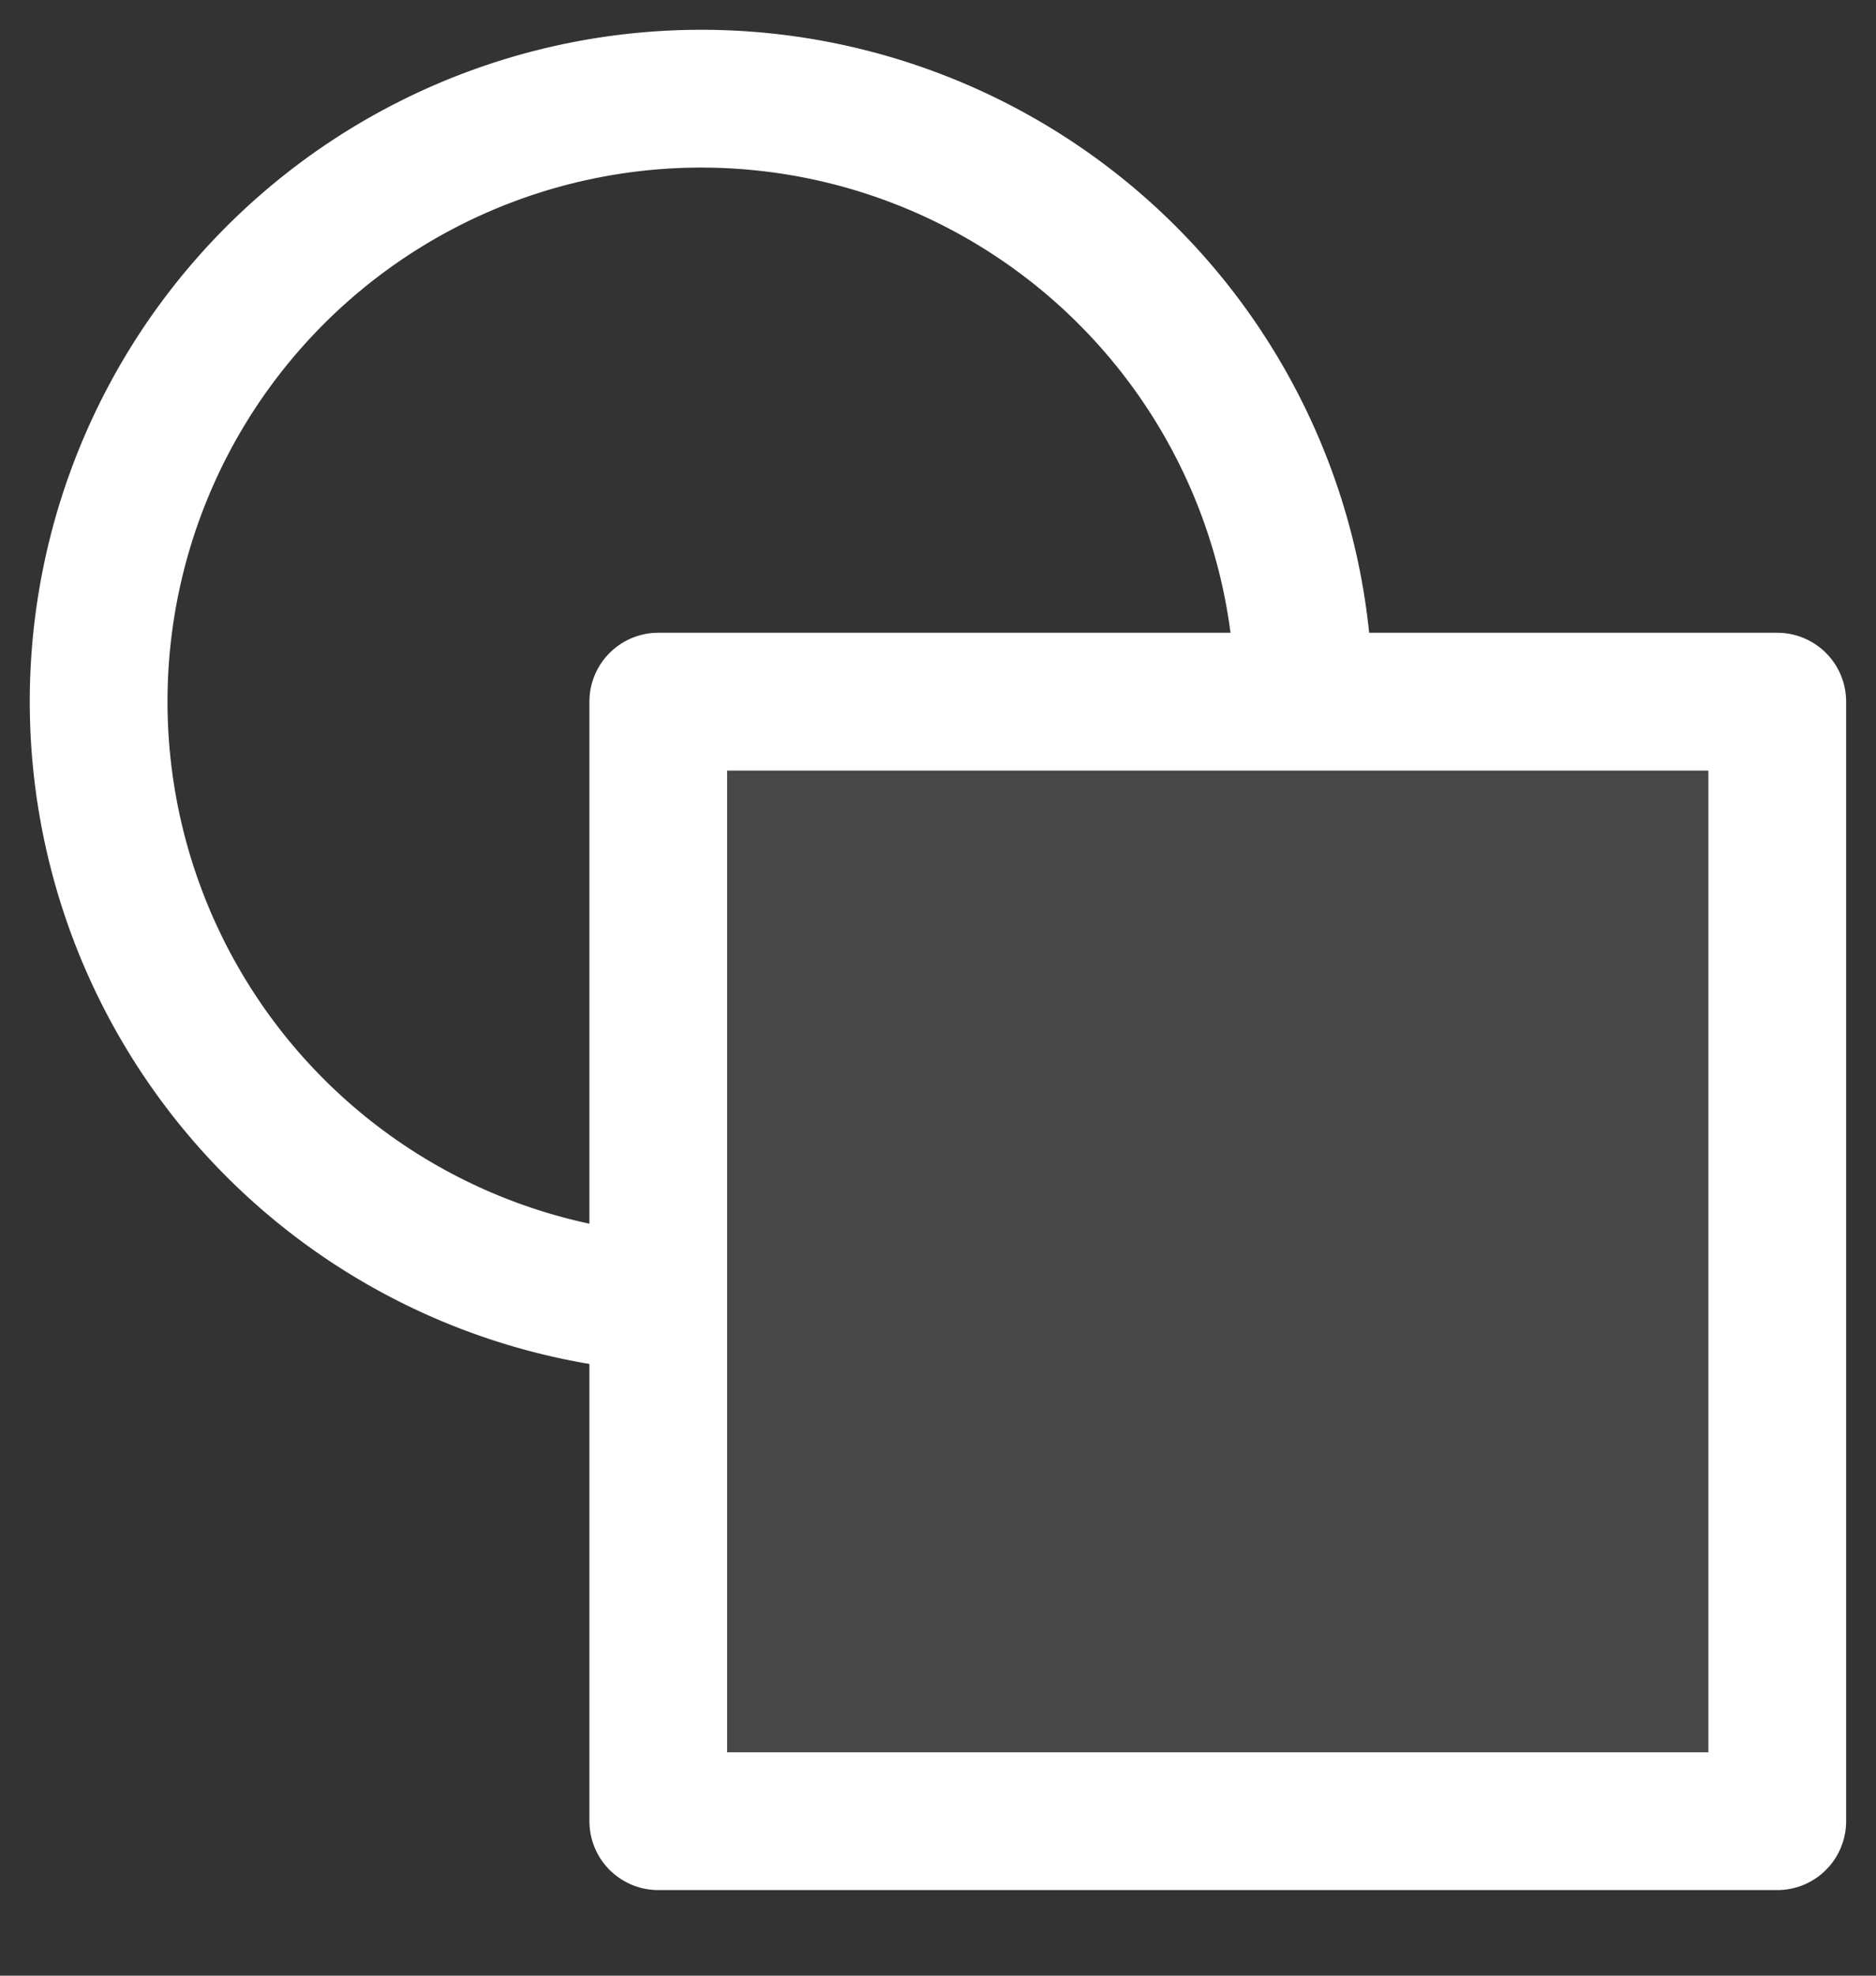
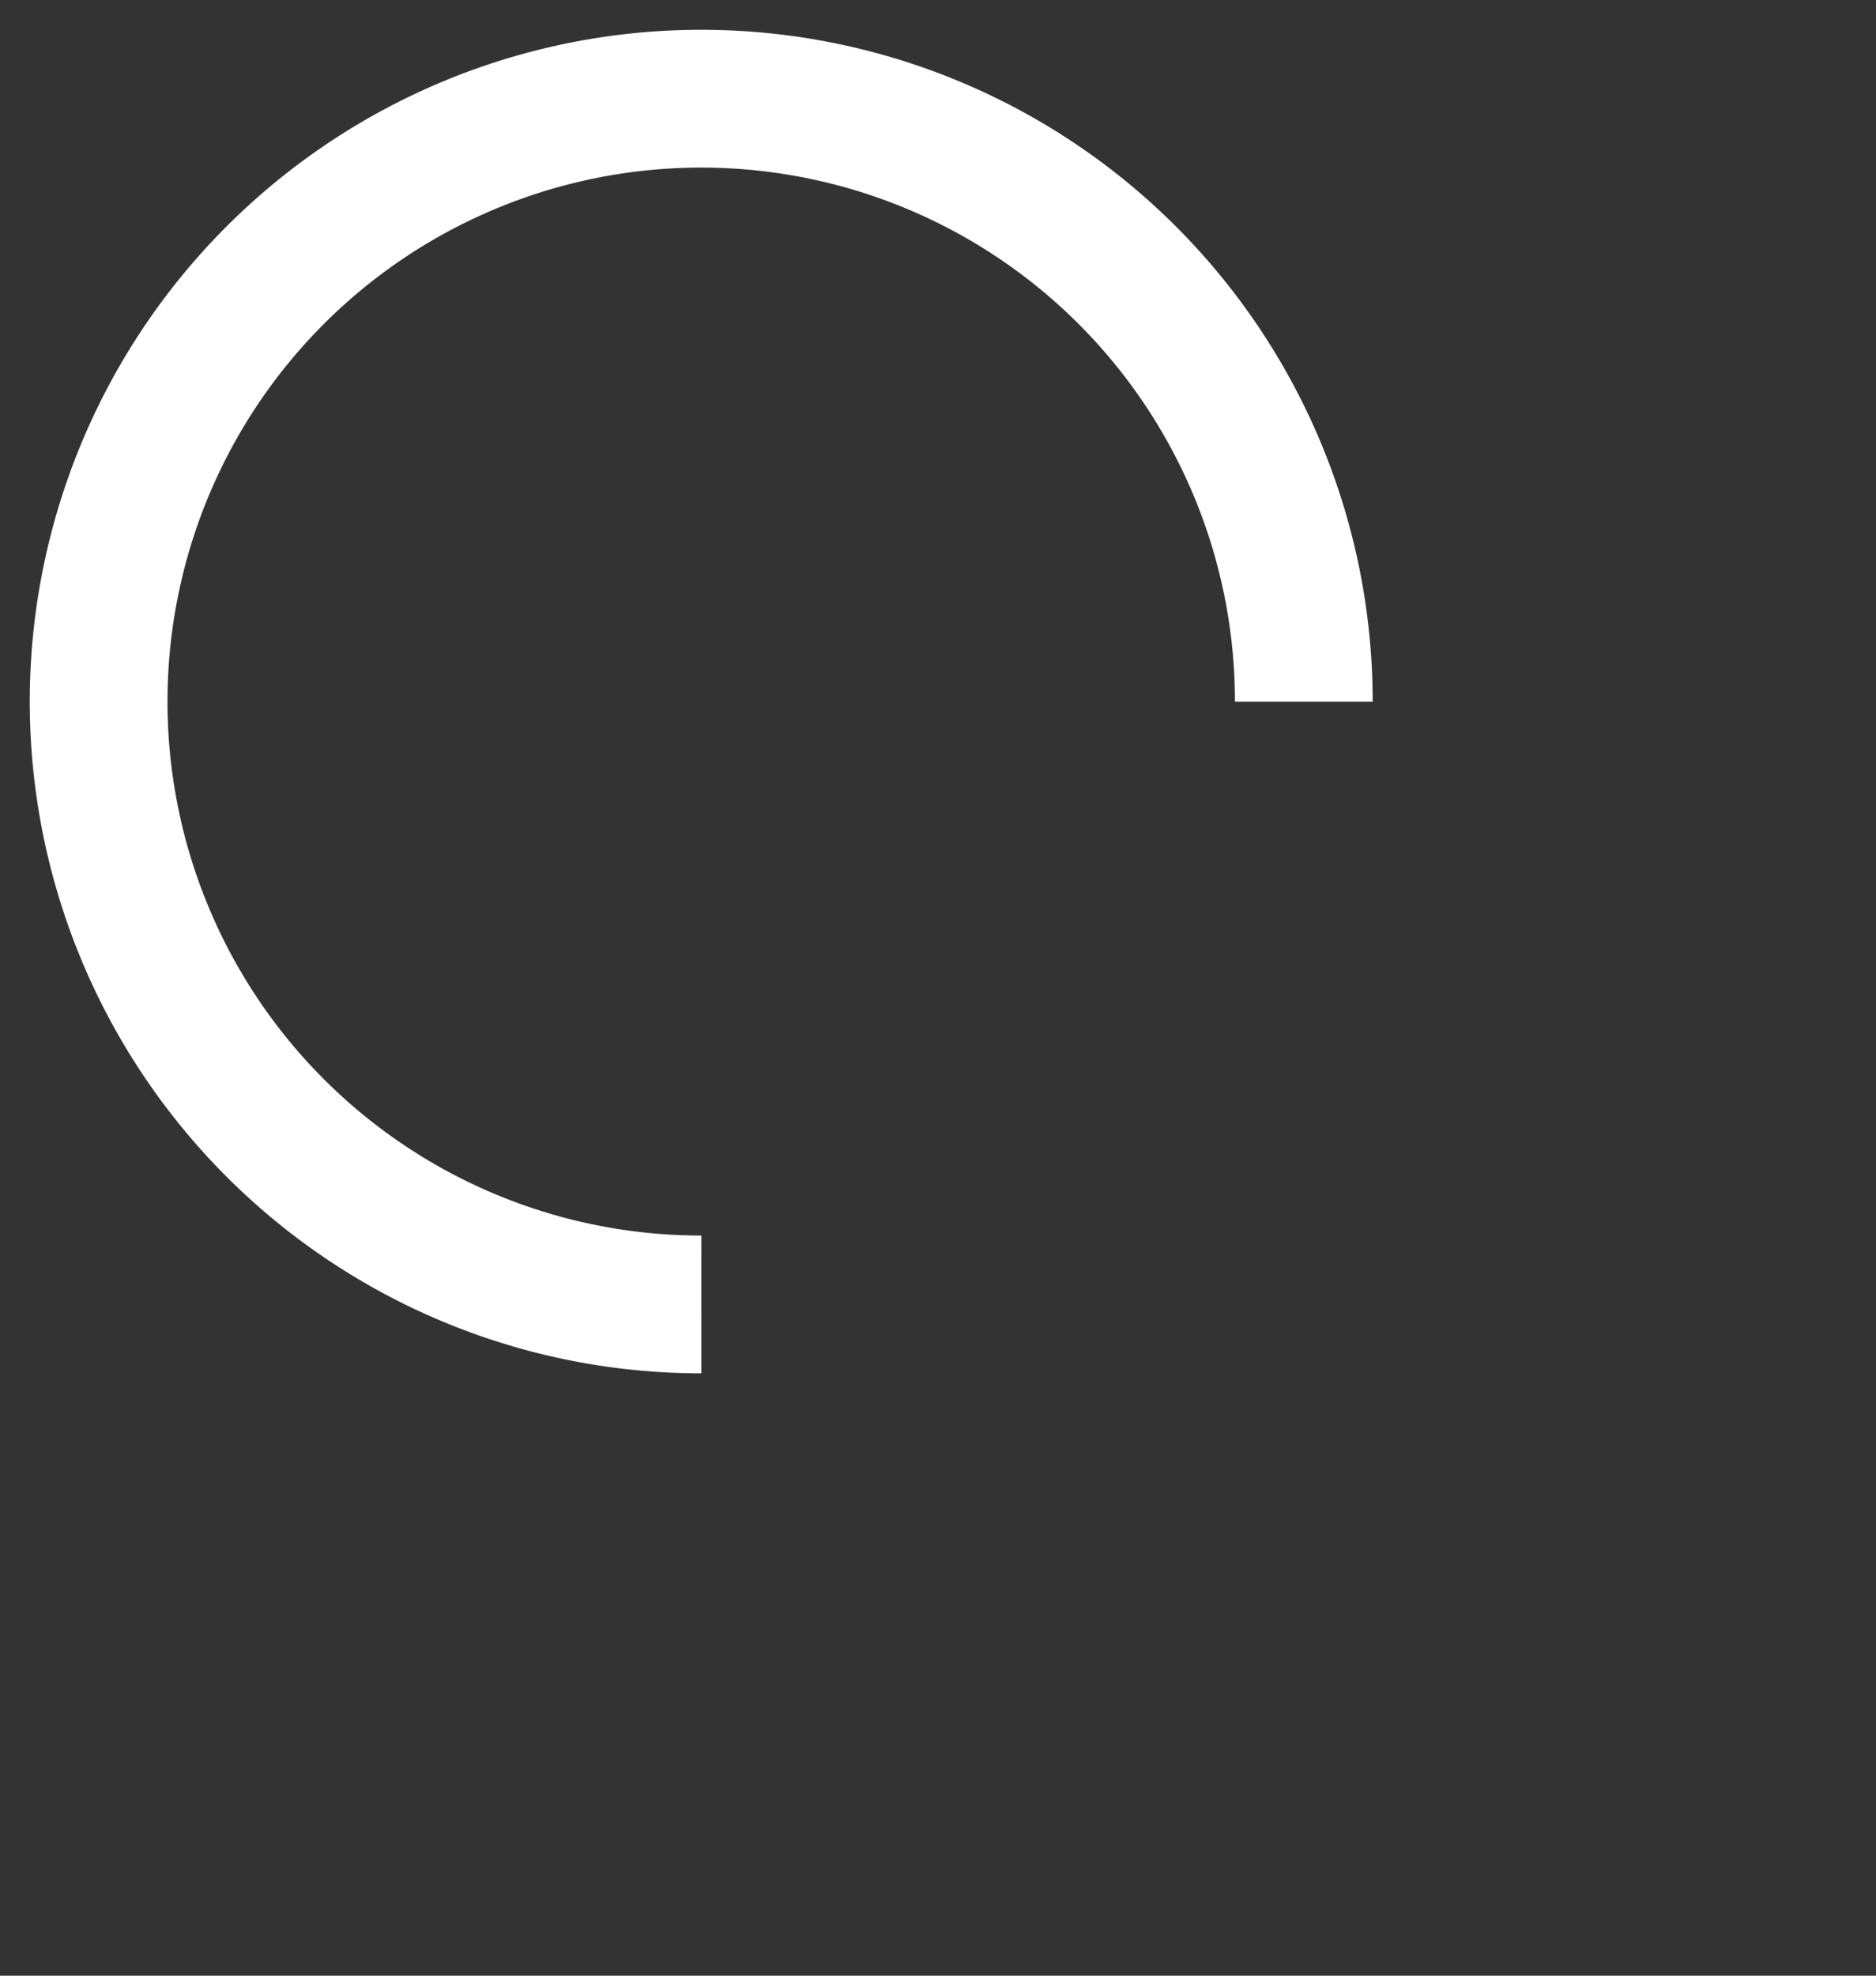
<svg xmlns="http://www.w3.org/2000/svg" width="19" height="20" fill="none" viewBox="0 0 19 20">
  <rect x="0" y="0" width="19" height="20" fill="#333333" stroke="none" />
  <path stroke="#fff" stroke-linejoin="round" stroke-width="1.395" d="M7.103 13.205a6.103 6.103 0 1 1 6.102-6.102" />
-   <path fill="#fff" fill-opacity=".1" stroke="#fff" stroke-linejoin="round" stroke-width="1.395" d="M18 7.103H6.667v11.333H18V7.103Z" />
</svg>